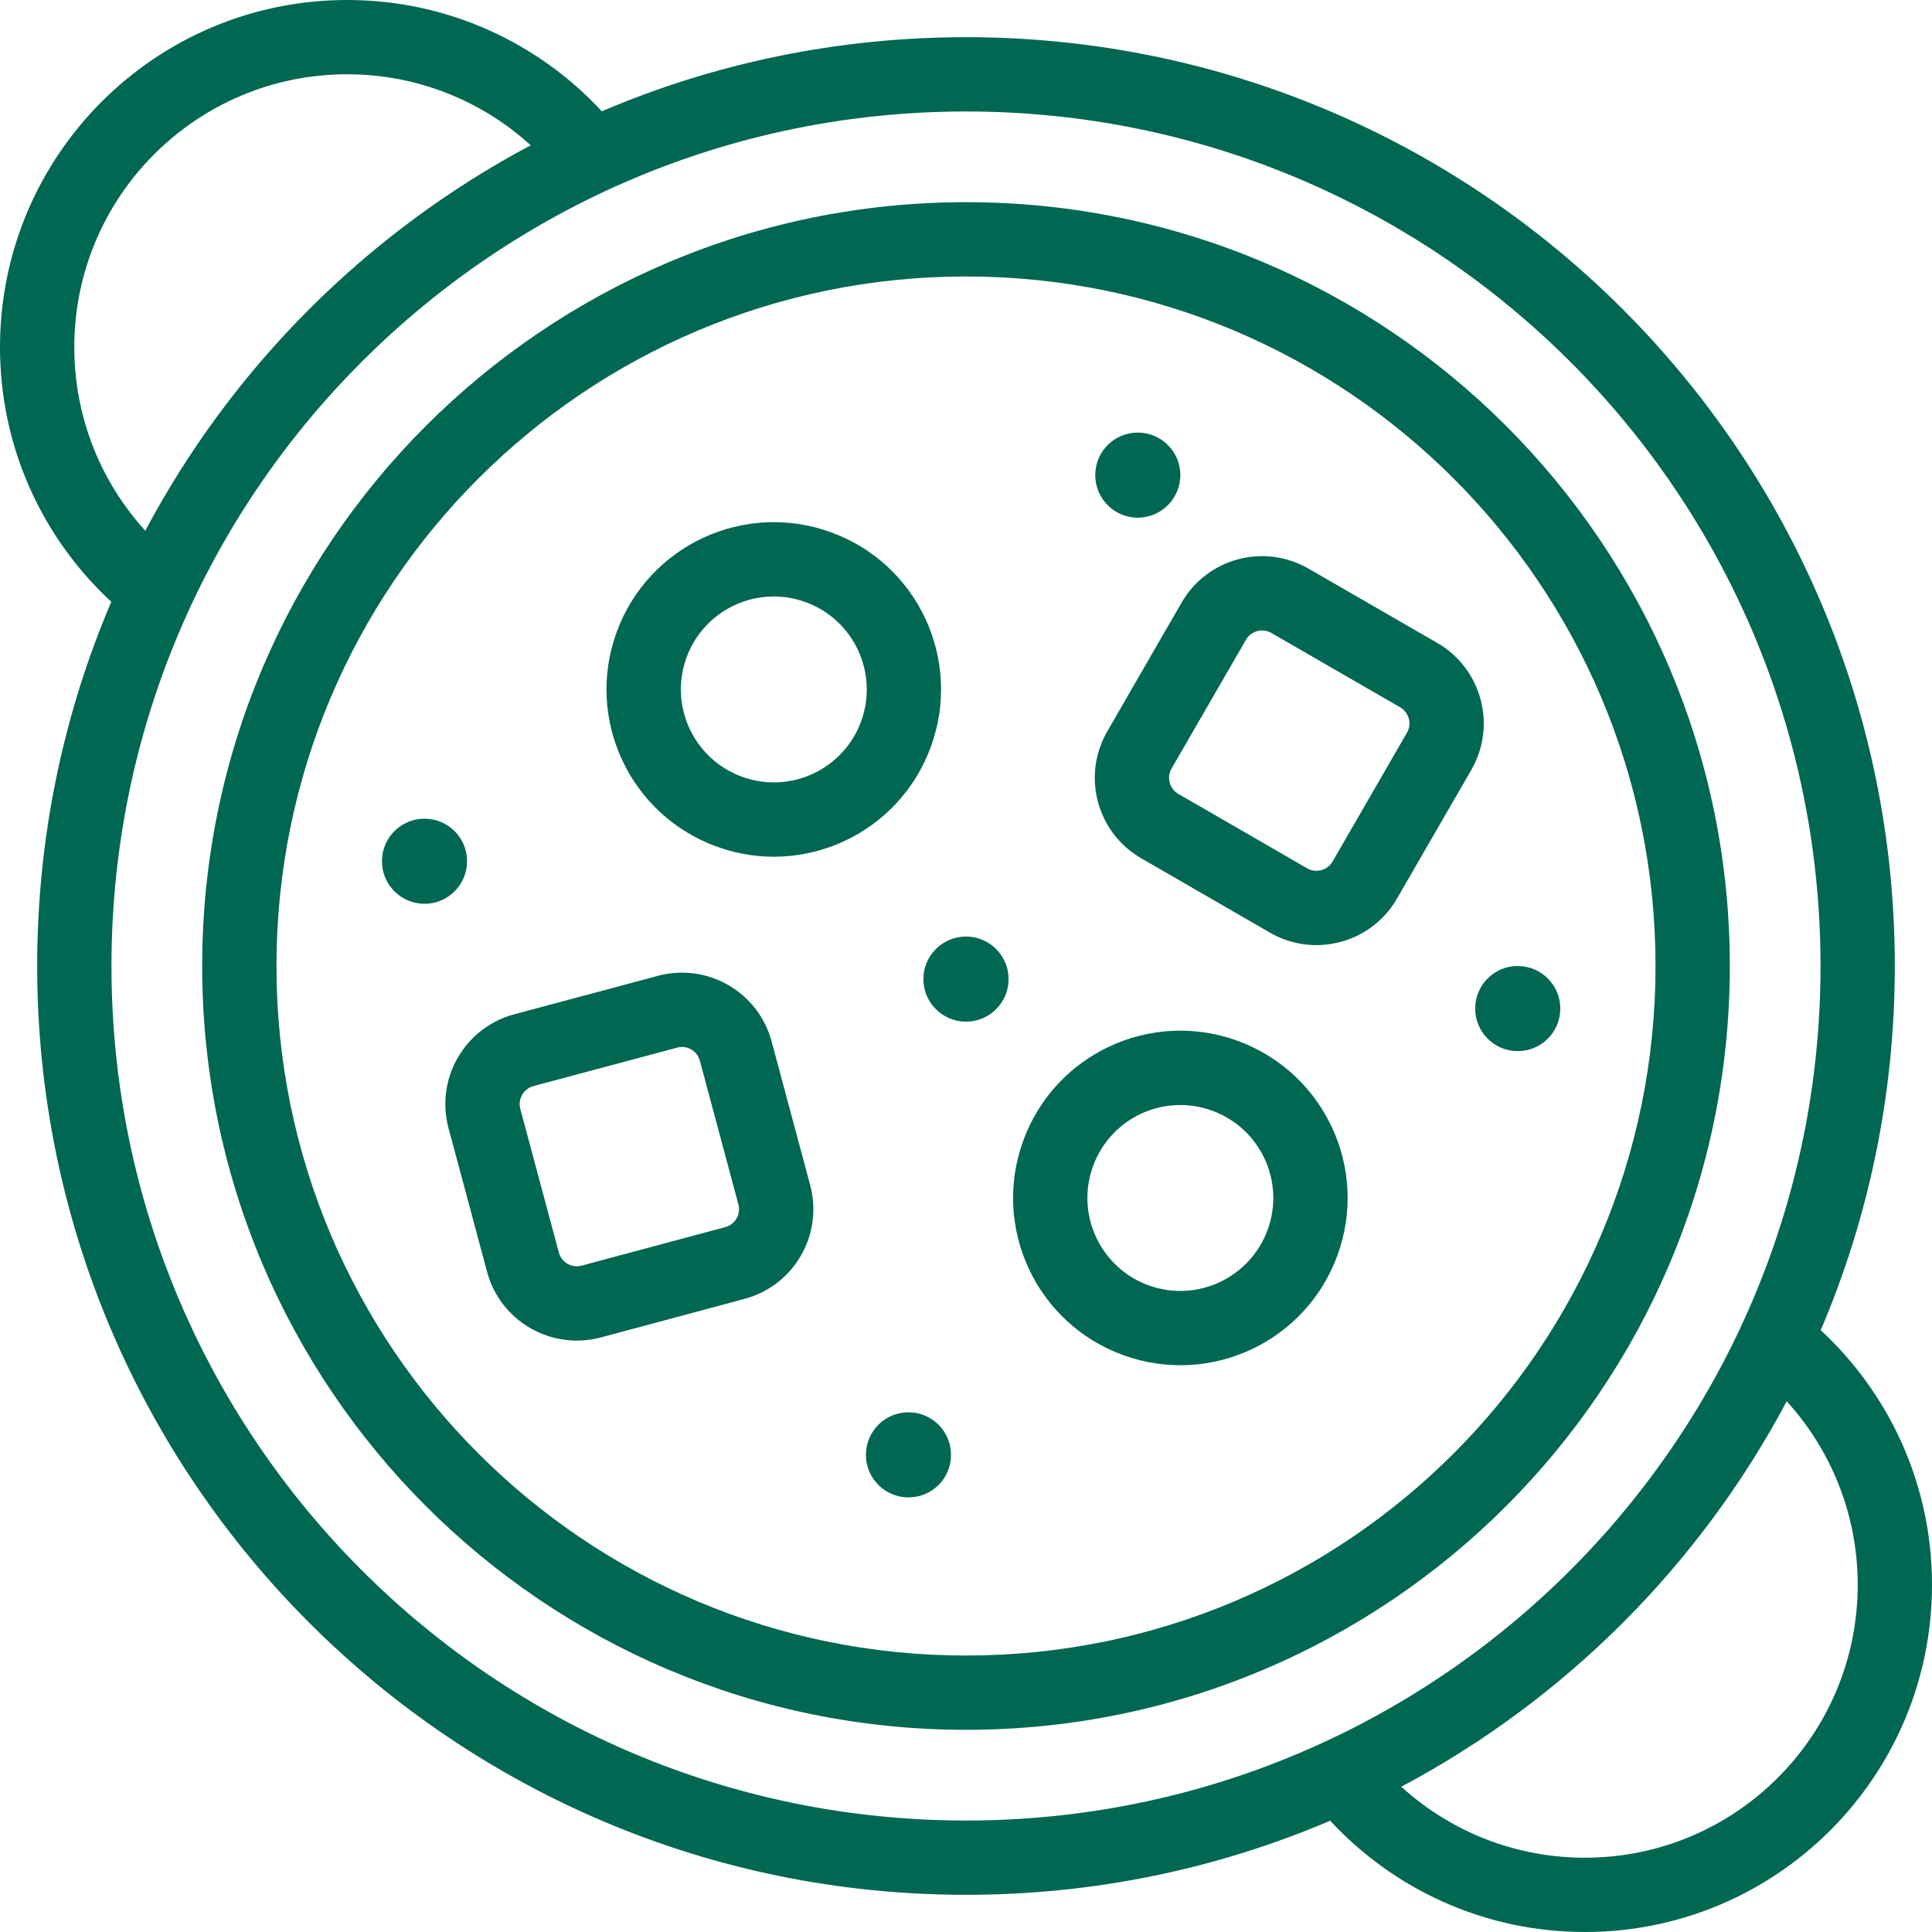
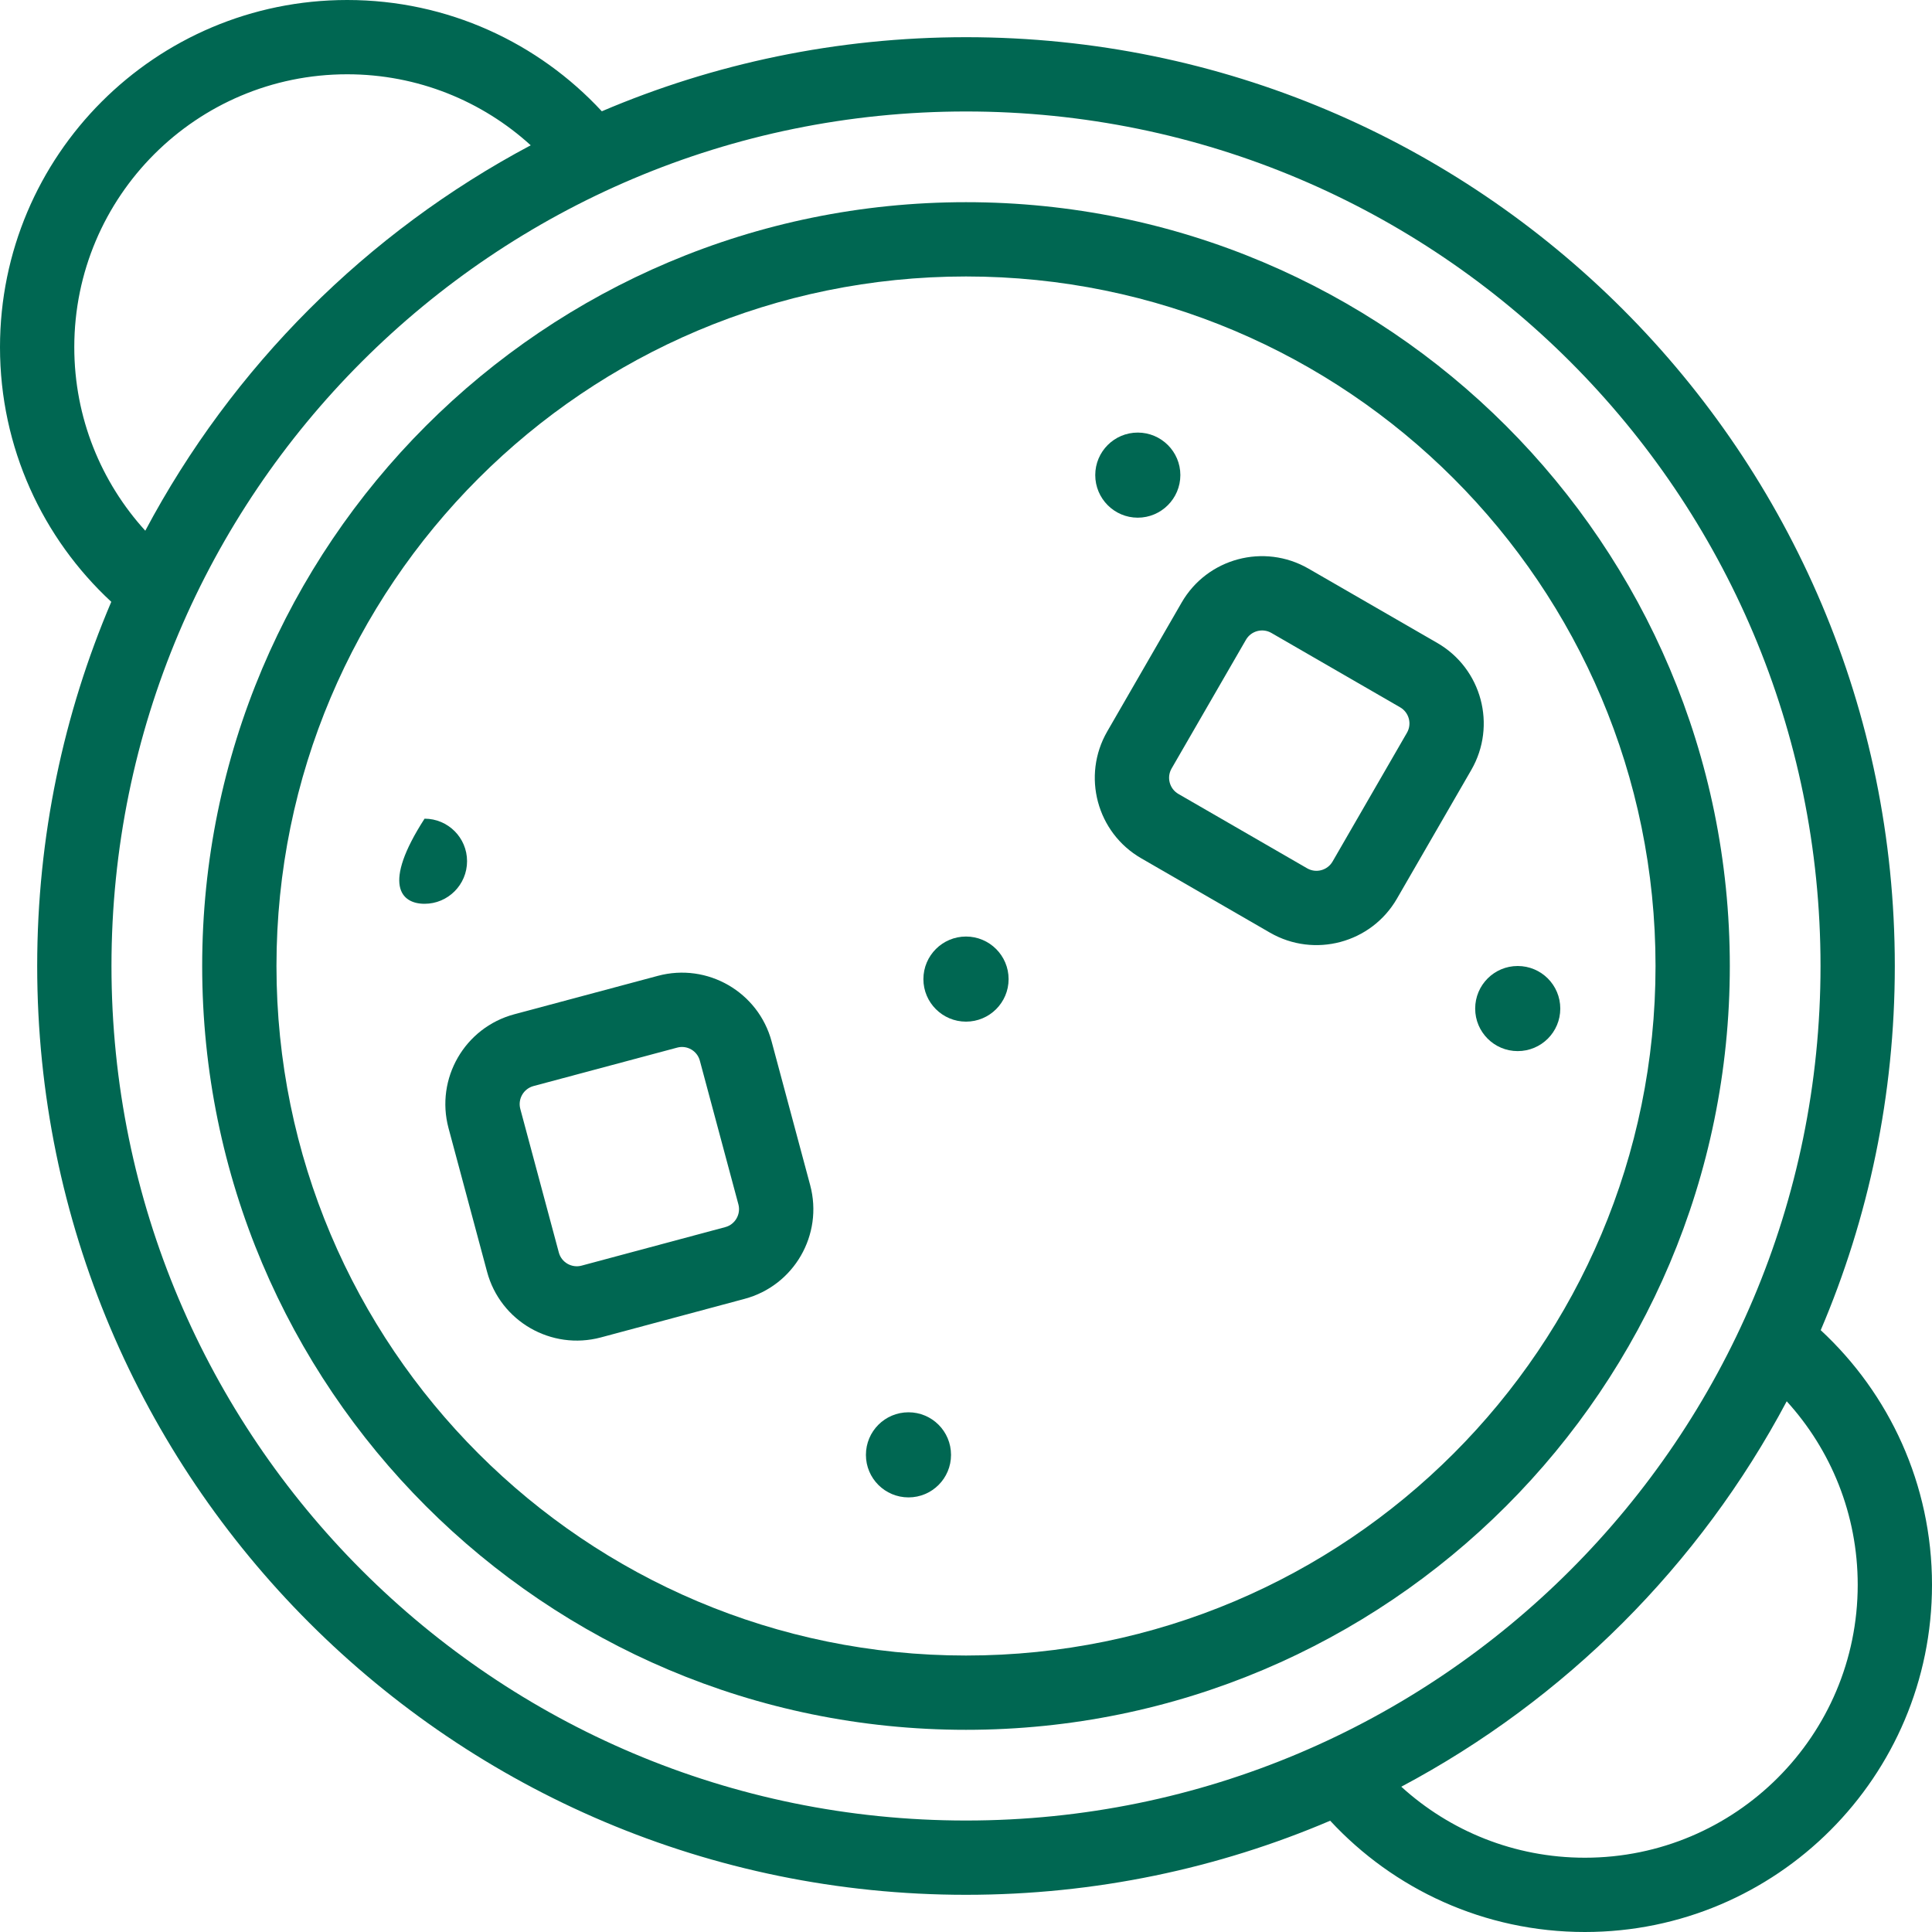
<svg xmlns="http://www.w3.org/2000/svg" fill="none" viewBox="0 0 20 20" height="20" width="20">
  <g clip-path="url(#clip0_28367_21940)">
    <path fill="#006752" d="M4.643 11.678C4.506 11.165 4.81 10.638 5.323 10.5L6.81 10.102C7.323 9.964 7.851 10.269 7.988 10.782L8.387 12.269C8.524 12.782 8.22 13.309 7.707 13.446L6.22 13.845C5.707 13.982 5.179 13.678 5.042 13.165L4.643 11.678ZM5.522 11.243L7.01 10.845C7.112 10.817 7.218 10.878 7.245 10.981L7.644 12.468C7.671 12.57 7.61 12.676 7.508 12.703L6.02 13.102C5.918 13.129 5.812 13.068 5.785 12.966L5.386 11.479C5.359 11.376 5.42 11.271 5.522 11.243Z" clip-rule="evenodd" fill-rule="evenodd" />
-     <path fill="#006752" d="M12.81 10.774C11.912 10.447 10.918 10.911 10.592 11.81C10.265 12.708 10.729 13.702 11.627 14.028C12.526 14.355 13.519 13.892 13.846 12.993C14.173 12.094 13.709 11.101 12.81 10.774ZM11.315 12.072C11.133 12.572 11.391 13.124 11.89 13.306C12.389 13.487 12.941 13.229 13.123 12.73C13.305 12.231 13.047 11.679 12.547 11.497C12.048 11.316 11.496 11.573 11.315 12.072Z" clip-rule="evenodd" fill-rule="evenodd" />
-     <path fill="#006752" d="M6.383 6.545C6.71 5.647 7.703 5.183 8.602 5.51C9.501 5.836 9.964 6.83 9.637 7.728C9.311 8.627 8.317 9.091 7.419 8.764C6.52 8.437 6.056 7.444 6.383 6.545ZM7.682 8.041C7.182 7.859 6.925 7.307 7.106 6.808C7.288 6.309 7.84 6.051 8.339 6.233C8.838 6.414 9.096 6.966 8.915 7.466C8.733 7.965 8.181 8.223 7.682 8.041Z" clip-rule="evenodd" fill-rule="evenodd" />
    <path fill="#006752" d="M13.545 5.886C13.085 5.621 12.497 5.778 12.232 6.238L11.462 7.572C11.197 8.031 11.354 8.62 11.814 8.885L13.147 9.655C13.607 9.92 14.195 9.763 14.461 9.303L15.231 7.97C15.496 7.51 15.339 6.922 14.879 6.656L13.545 5.886ZM14.494 7.322L13.161 6.552C13.069 6.499 12.951 6.531 12.898 6.623L12.128 7.956C12.075 8.048 12.107 8.166 12.199 8.219L13.532 8.989C13.624 9.042 13.742 9.01 13.795 8.918L14.565 7.585C14.618 7.493 14.586 7.375 14.494 7.322Z" clip-rule="evenodd" fill-rule="evenodd" />
    <path fill="#006752" d="M9.405 15.501C9.648 15.501 9.845 15.304 9.845 15.061C9.845 14.817 9.648 14.62 9.405 14.62C9.161 14.62 8.964 14.817 8.964 15.061C8.964 15.304 9.161 15.501 9.405 15.501Z" />
    <path fill="#006752" d="M10.441 10.136C10.441 10.379 10.243 10.576 10 10.576C9.757 10.576 9.559 10.379 9.559 10.136C9.559 9.892 9.757 9.695 10 9.695C10.243 9.695 10.441 9.892 10.441 10.136Z" />
-     <path fill="#006752" d="M4.395 9.356C4.638 9.356 4.835 9.158 4.835 8.915C4.835 8.672 4.638 8.475 4.395 8.475C4.151 8.475 3.954 8.672 3.954 8.915C3.954 9.158 4.151 9.356 4.395 9.356Z" />
+     <path fill="#006752" d="M4.395 9.356C4.638 9.356 4.835 9.158 4.835 8.915C4.835 8.672 4.638 8.475 4.395 8.475C3.954 9.158 4.151 9.356 4.395 9.356Z" />
    <path fill="#006752" d="M12.219 4.918C12.219 5.161 12.021 5.359 11.778 5.359C11.535 5.359 11.338 5.161 11.338 4.918C11.338 4.675 11.535 4.478 11.778 4.478C12.021 4.478 12.219 4.675 12.219 4.918Z" />
    <path fill="#006752" d="M15.711 10.881C15.955 10.881 16.152 10.684 16.152 10.441C16.152 10.197 15.955 10 15.711 10C15.468 10 15.271 10.197 15.271 10.441C15.271 10.684 15.468 10.881 15.711 10.881Z" />
    <path fill="#006752" d="M17.907 10C17.907 14.367 14.367 17.907 10 17.907C5.633 17.907 2.093 14.367 2.093 10C2.093 5.633 5.633 2.093 10 2.093C14.367 2.093 17.907 5.633 17.907 10ZM17.138 10C17.138 13.942 13.942 17.138 10 17.138C6.058 17.138 2.862 13.942 2.862 10C2.862 6.058 6.058 2.862 10 2.862C13.942 2.862 17.138 6.058 17.138 10Z" clip-rule="evenodd" fill-rule="evenodd" />
    <path fill="#006752" d="M0 3.594C0 4.636 0.444 5.574 1.152 6.23C0.658 7.388 0.385 8.662 0.385 10C0.385 15.31 4.69 19.615 10 19.615C11.338 19.615 12.612 19.342 13.77 18.848C14.426 19.556 15.364 20 16.407 20C18.391 20 20 18.391 20 16.406C20 15.364 19.556 14.426 18.848 13.77C19.342 12.612 19.615 11.338 19.615 10C19.615 4.69 15.31 0.385 10 0.385C8.662 0.385 7.388 0.658 6.23 1.152C5.574 0.444 4.636 0 3.594 0C1.609 0 0 1.609 0 3.594ZM0.769 3.594C0.769 4.325 1.047 4.992 1.504 5.494C2.405 3.798 3.798 2.405 5.494 1.504C4.992 1.047 4.325 0.769 3.594 0.769C2.034 0.769 0.769 2.034 0.769 3.594ZM18.846 10C18.846 14.886 14.886 18.846 10 18.846C5.114 18.846 1.154 14.886 1.154 10C1.154 5.114 5.114 1.154 10 1.154C14.886 1.154 18.846 5.114 18.846 10ZM14.506 18.496C15.008 18.953 15.675 19.231 16.407 19.231C17.966 19.231 19.231 17.966 19.231 16.406C19.231 15.675 18.953 15.008 18.496 14.506C17.595 16.202 16.202 17.595 14.506 18.496Z" clip-rule="evenodd" fill-rule="evenodd" />
  </g>
  <defs>
    <clipPath id="clip0_28367_21940">
      <rect fill="white" height="20" width="20" />
    </clipPath>
  </defs>
</svg>